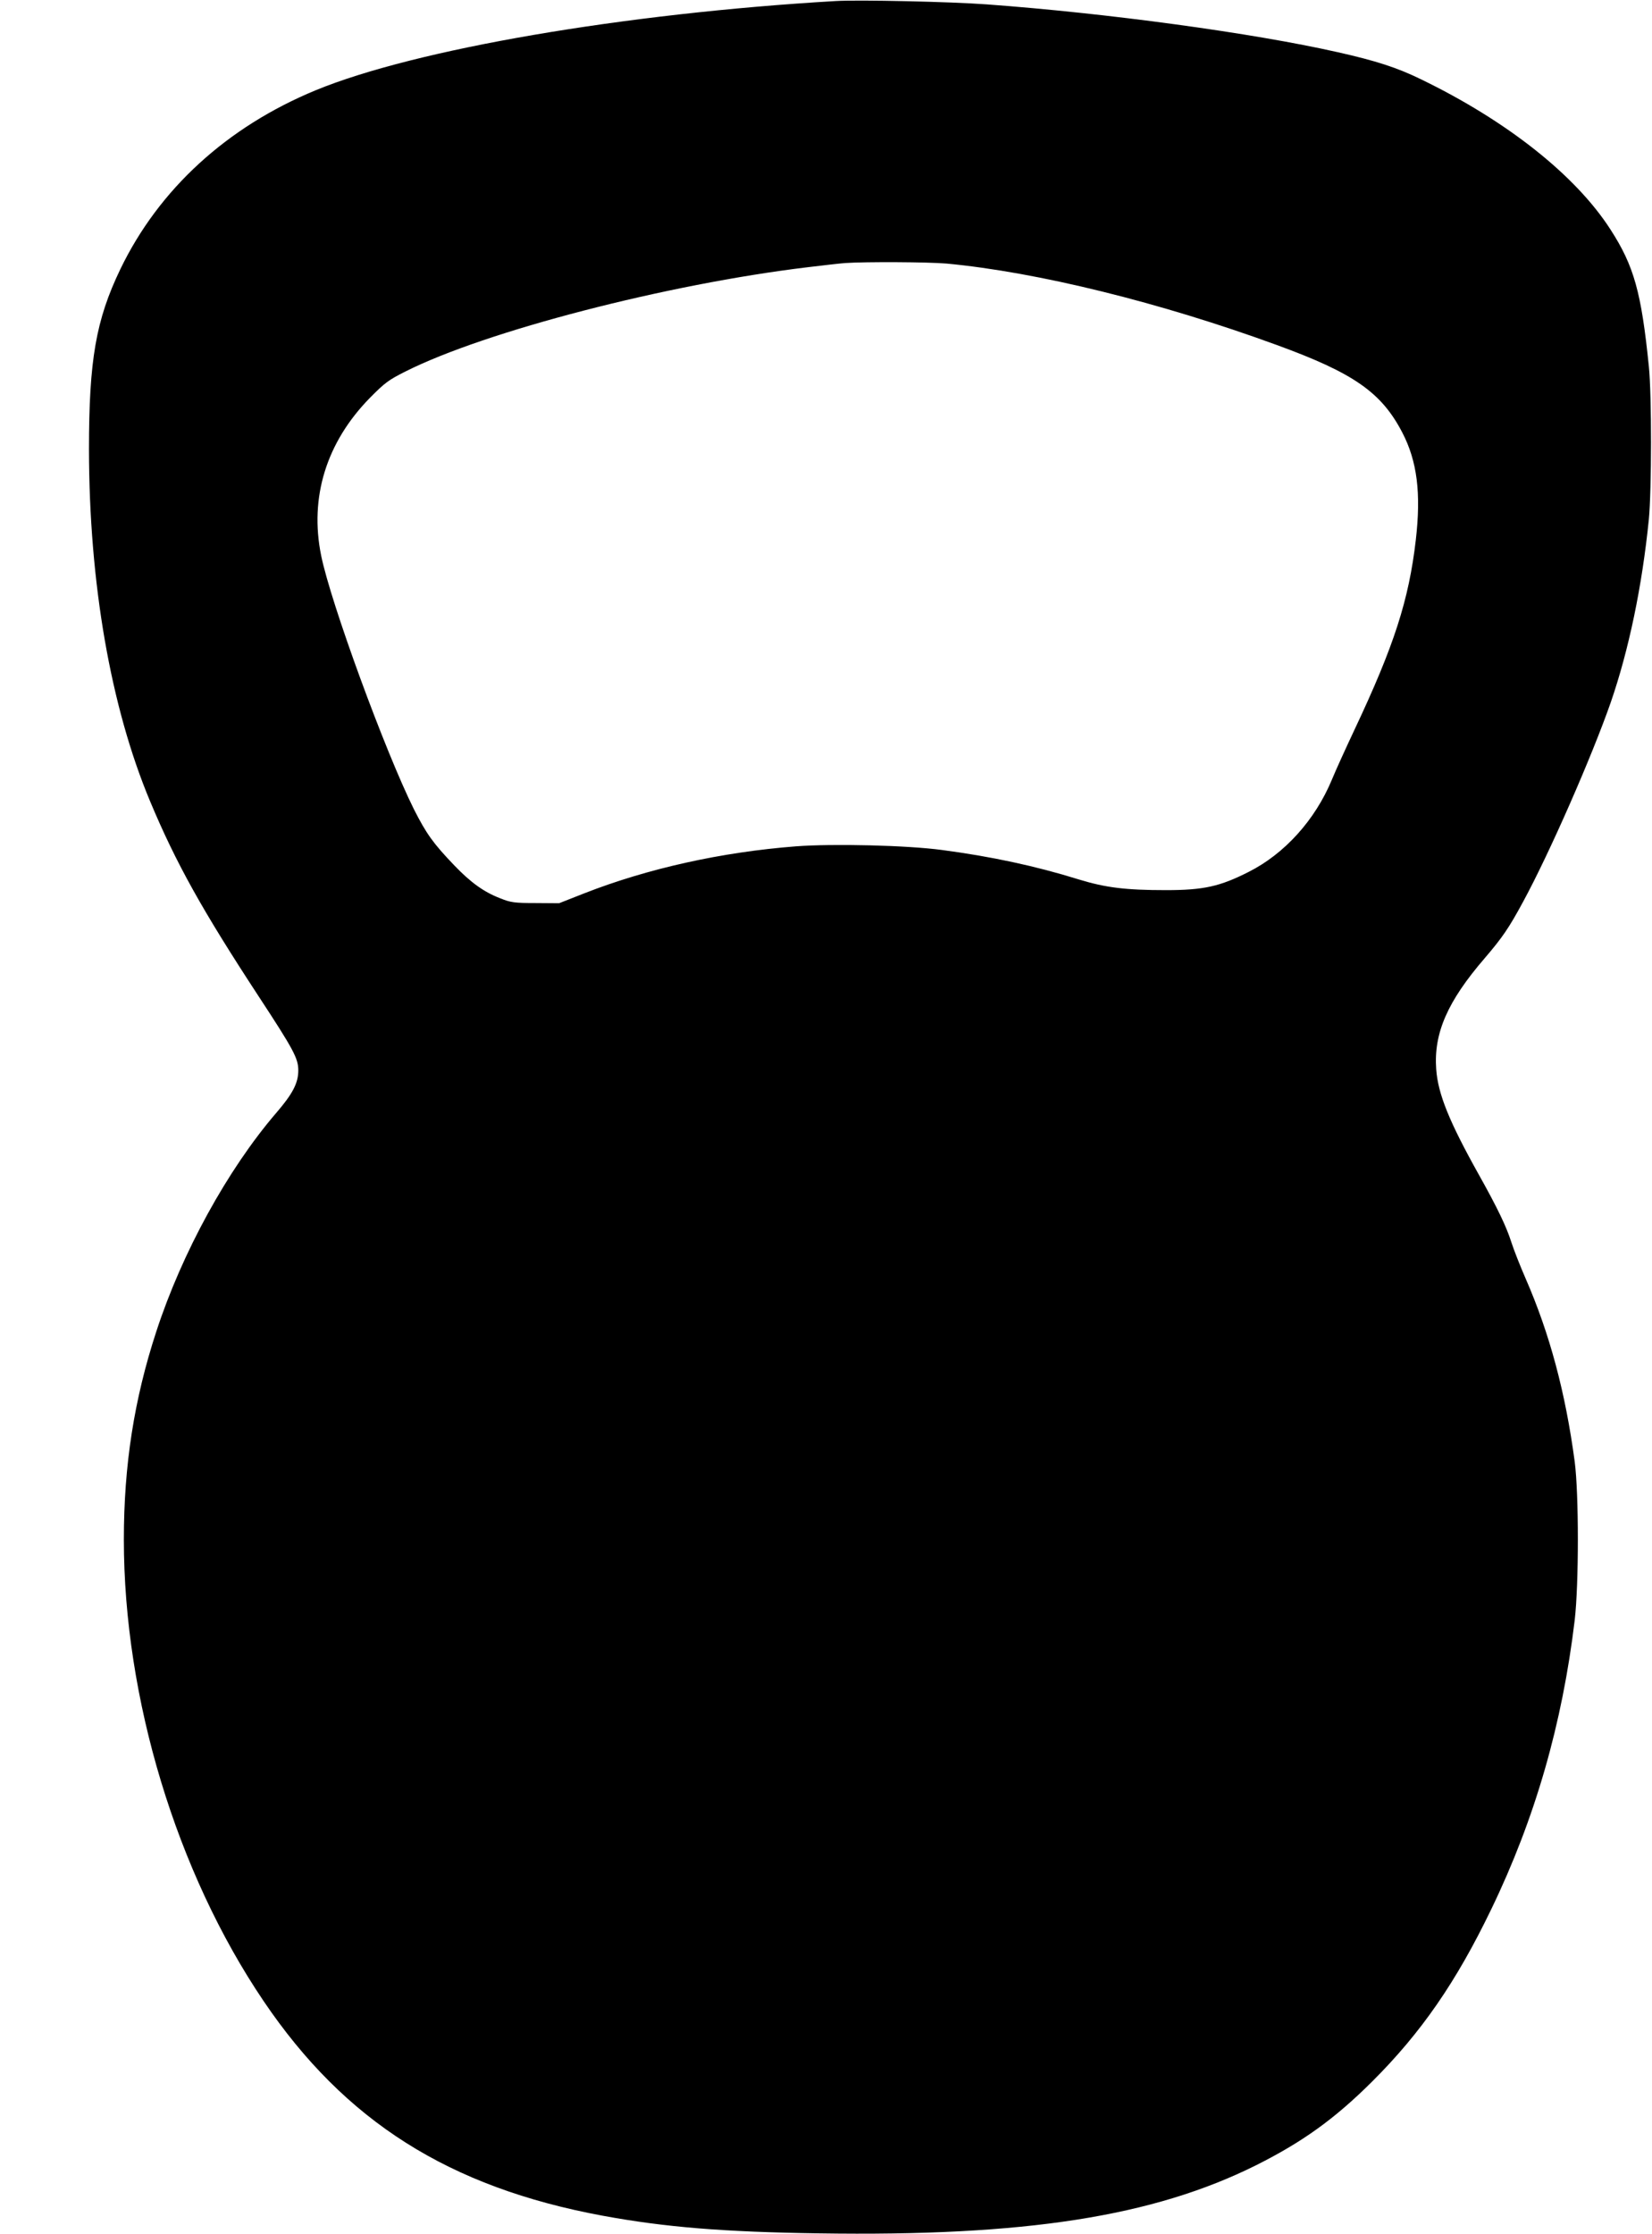
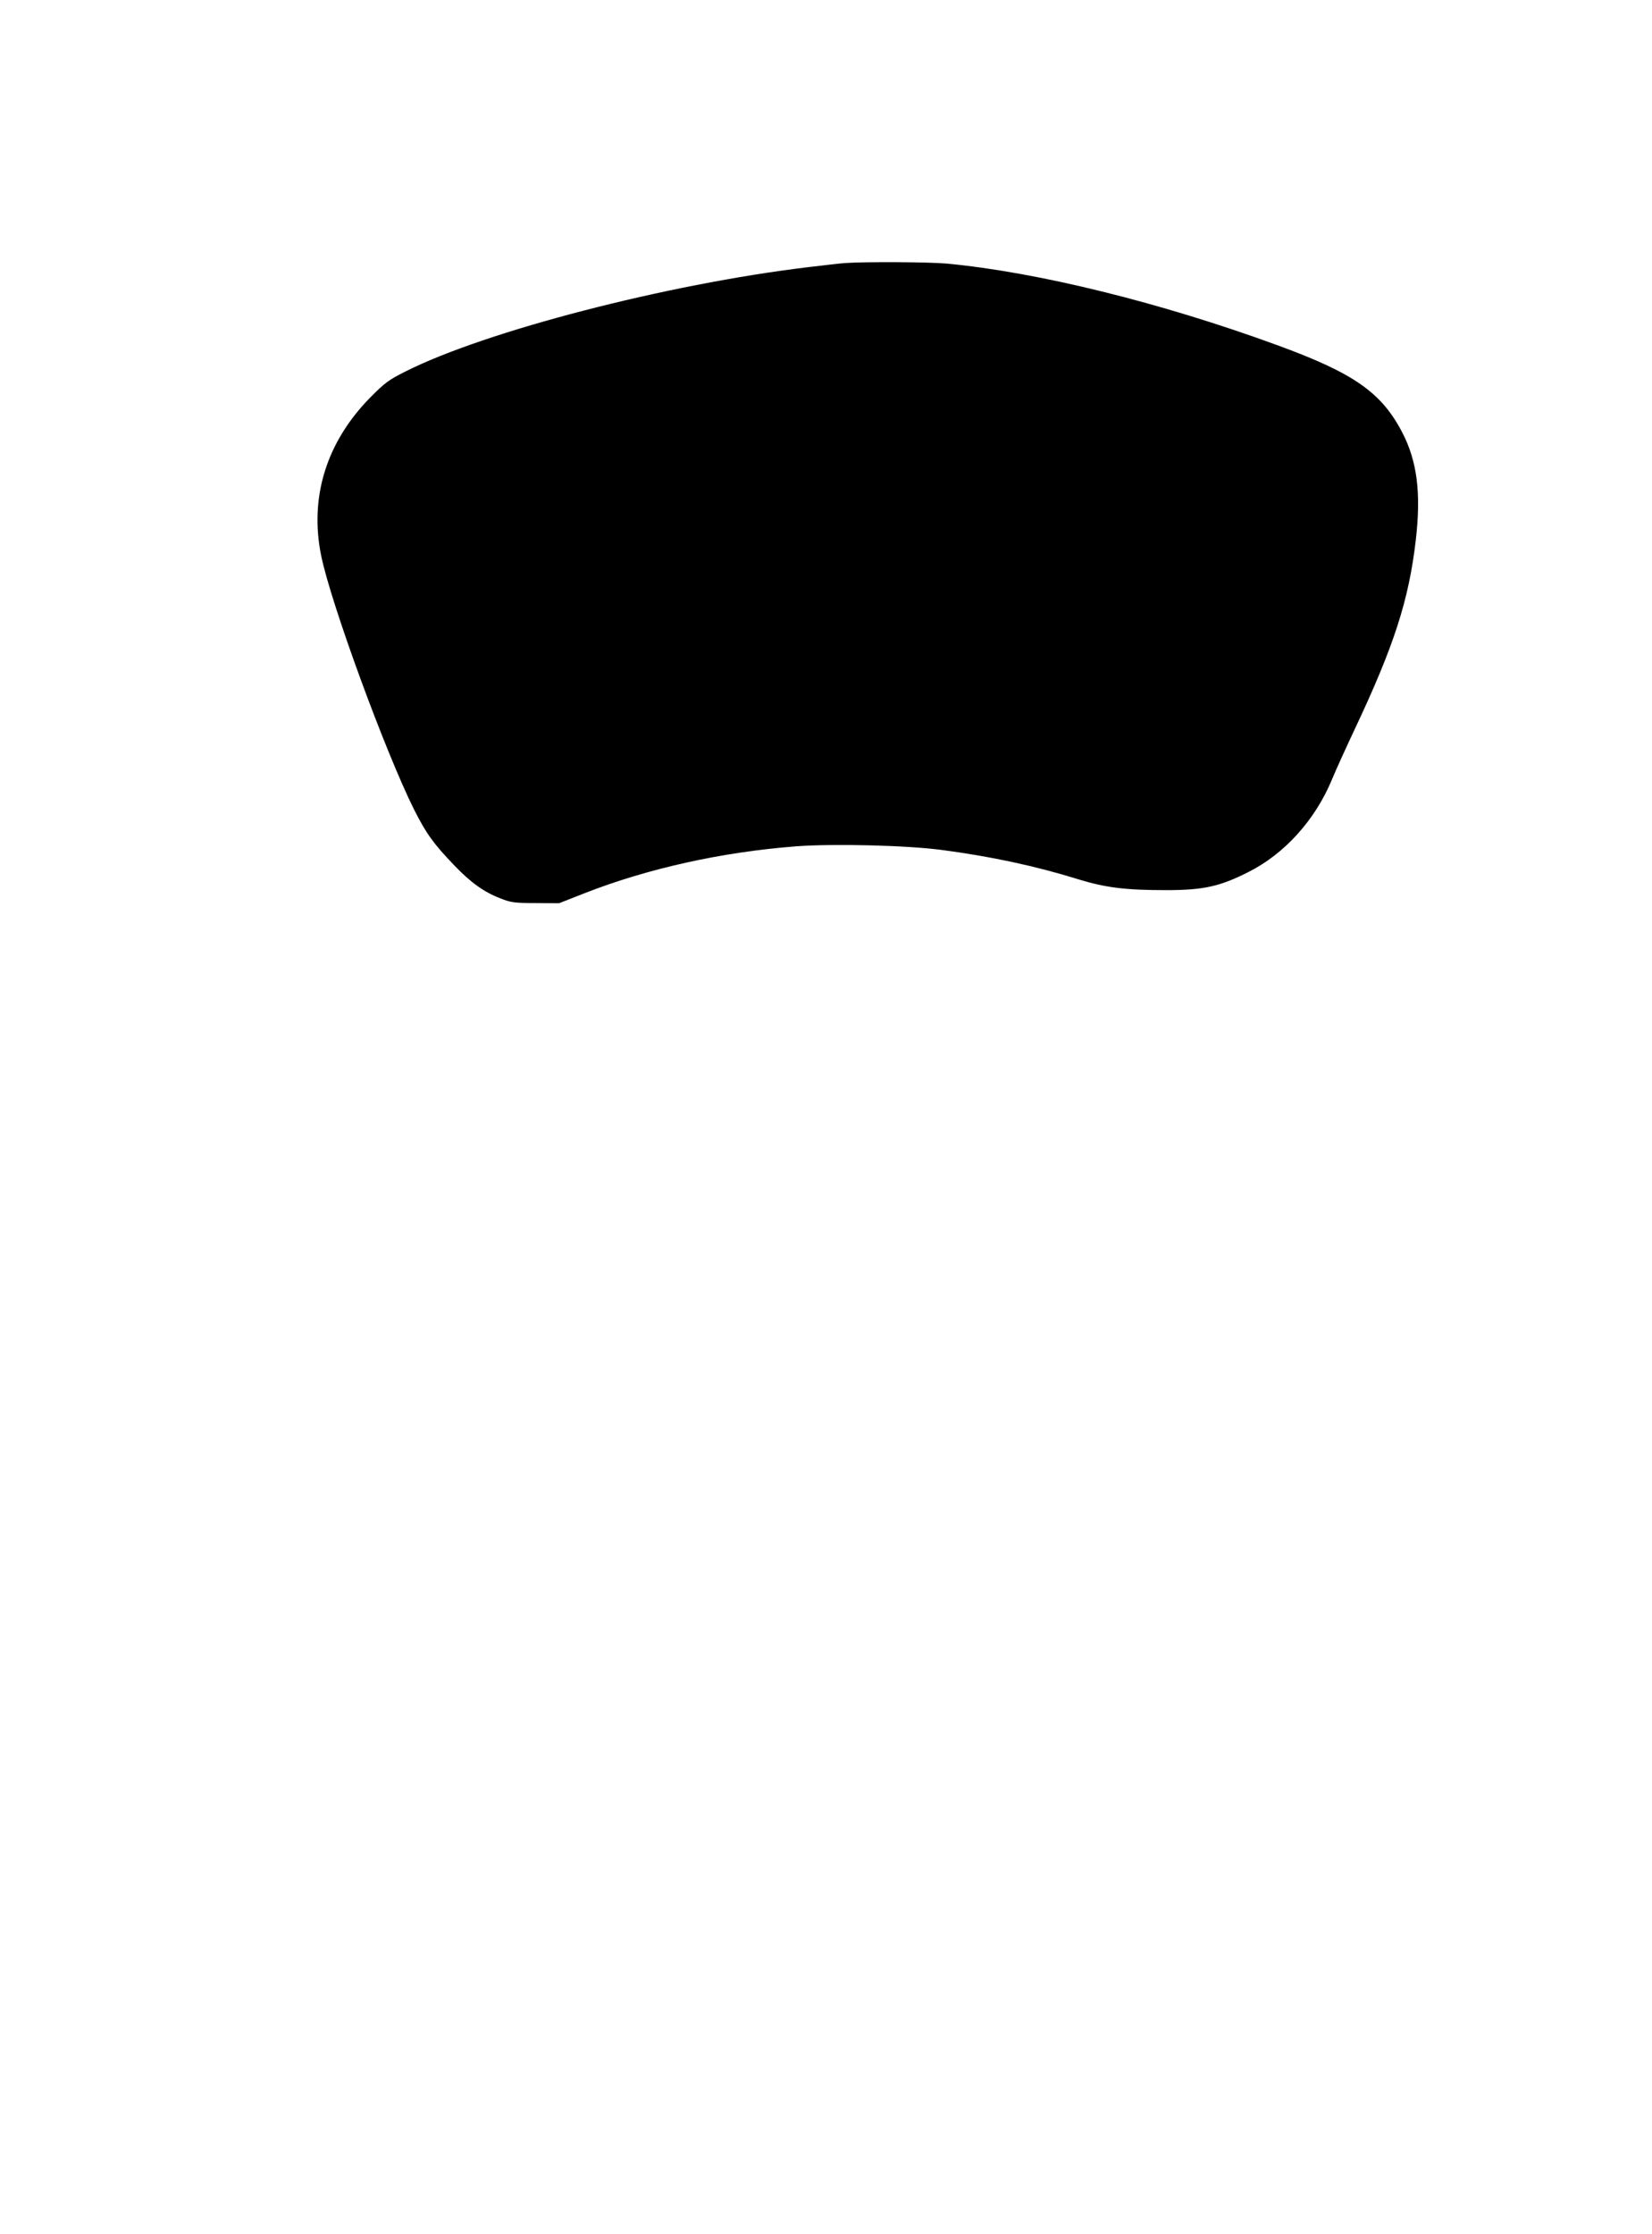
<svg xmlns="http://www.w3.org/2000/svg" version="1.0" width="947pt" height="1280pt" viewBox="0 0 947 1280" preserveAspectRatio="xMidYMid meet">
  <g transform="translate(0,1280) scale(0.1,-0.1)" fill="#000000" stroke="none">
-     <path d="M4790 12794 c-1213 -71 -2409 -276 -2980 -511 -509 -210 -899 -567 -1120 -1025 -140 -291 -180 -520 -180 -1033 1 -766 124 -1475 350 -2015 149 -356 300 -626 623 -1119 200 -305 227 -355 227 -424 0 -72 -32 -134 -127 -244 -279 -325 -540 -801 -687 -1252 -127 -388 -186 -765 -186 -1192 0 -909 301 -1905 801 -2644 466 -689 1063 -1067 1944 -1230 359 -66 691 -93 1240 -101 1183 -18 1914 96 2505 390 267 134 450 265 666 480 281 280 482 571 683 988 251 519 407 1062 478 1656 24 207 24 722 0 907 -53 396 -143 733 -282 1051 -31 71 -68 165 -82 209 -28 88 -80 196 -183 380 -172 307 -237 467 -247 609 -15 207 65 389 278 636 101 118 139 173 221 325 151 278 394 832 502 1142 103 299 179 661 218 1048 16 167 17 709 0 875 -43 425 -85 576 -220 785 -200 311 -595 623 -1087 861 -135 66 -258 106 -477 155 -487 110 -1317 223 -2013 274 -203 15 -733 27 -865 19z m635 -1504 c523 -49 1227 -223 1895 -467 441 -161 599 -271 719 -502 85 -164 108 -347 77 -615 -40 -344 -124 -605 -351 -1086 -48 -102 -107 -231 -130 -287 -96 -231 -271 -425 -478 -529 -164 -83 -257 -104 -473 -104 -231 0 -345 14 -499 61 -247 77 -504 132 -785 169 -200 27 -623 37 -837 21 -427 -33 -850 -127 -1213 -269 l-145 -57 -135 1 c-121 0 -142 3 -202 27 -94 36 -170 91 -263 188 -122 127 -161 182 -232 322 -164 329 -477 1182 -532 1454 -68 333 30 649 279 903 85 86 107 103 205 152 459 231 1499 500 2305 597 91 11 188 22 215 24 118 8 479 6 580 -3z" />
+     <path d="M4790 12794 z m635 -1504 c523 -49 1227 -223 1895 -467 441 -161 599 -271 719 -502 85 -164 108 -347 77 -615 -40 -344 -124 -605 -351 -1086 -48 -102 -107 -231 -130 -287 -96 -231 -271 -425 -478 -529 -164 -83 -257 -104 -473 -104 -231 0 -345 14 -499 61 -247 77 -504 132 -785 169 -200 27 -623 37 -837 21 -427 -33 -850 -127 -1213 -269 l-145 -57 -135 1 c-121 0 -142 3 -202 27 -94 36 -170 91 -263 188 -122 127 -161 182 -232 322 -164 329 -477 1182 -532 1454 -68 333 30 649 279 903 85 86 107 103 205 152 459 231 1499 500 2305 597 91 11 188 22 215 24 118 8 479 6 580 -3z" />
  </g>
</svg>